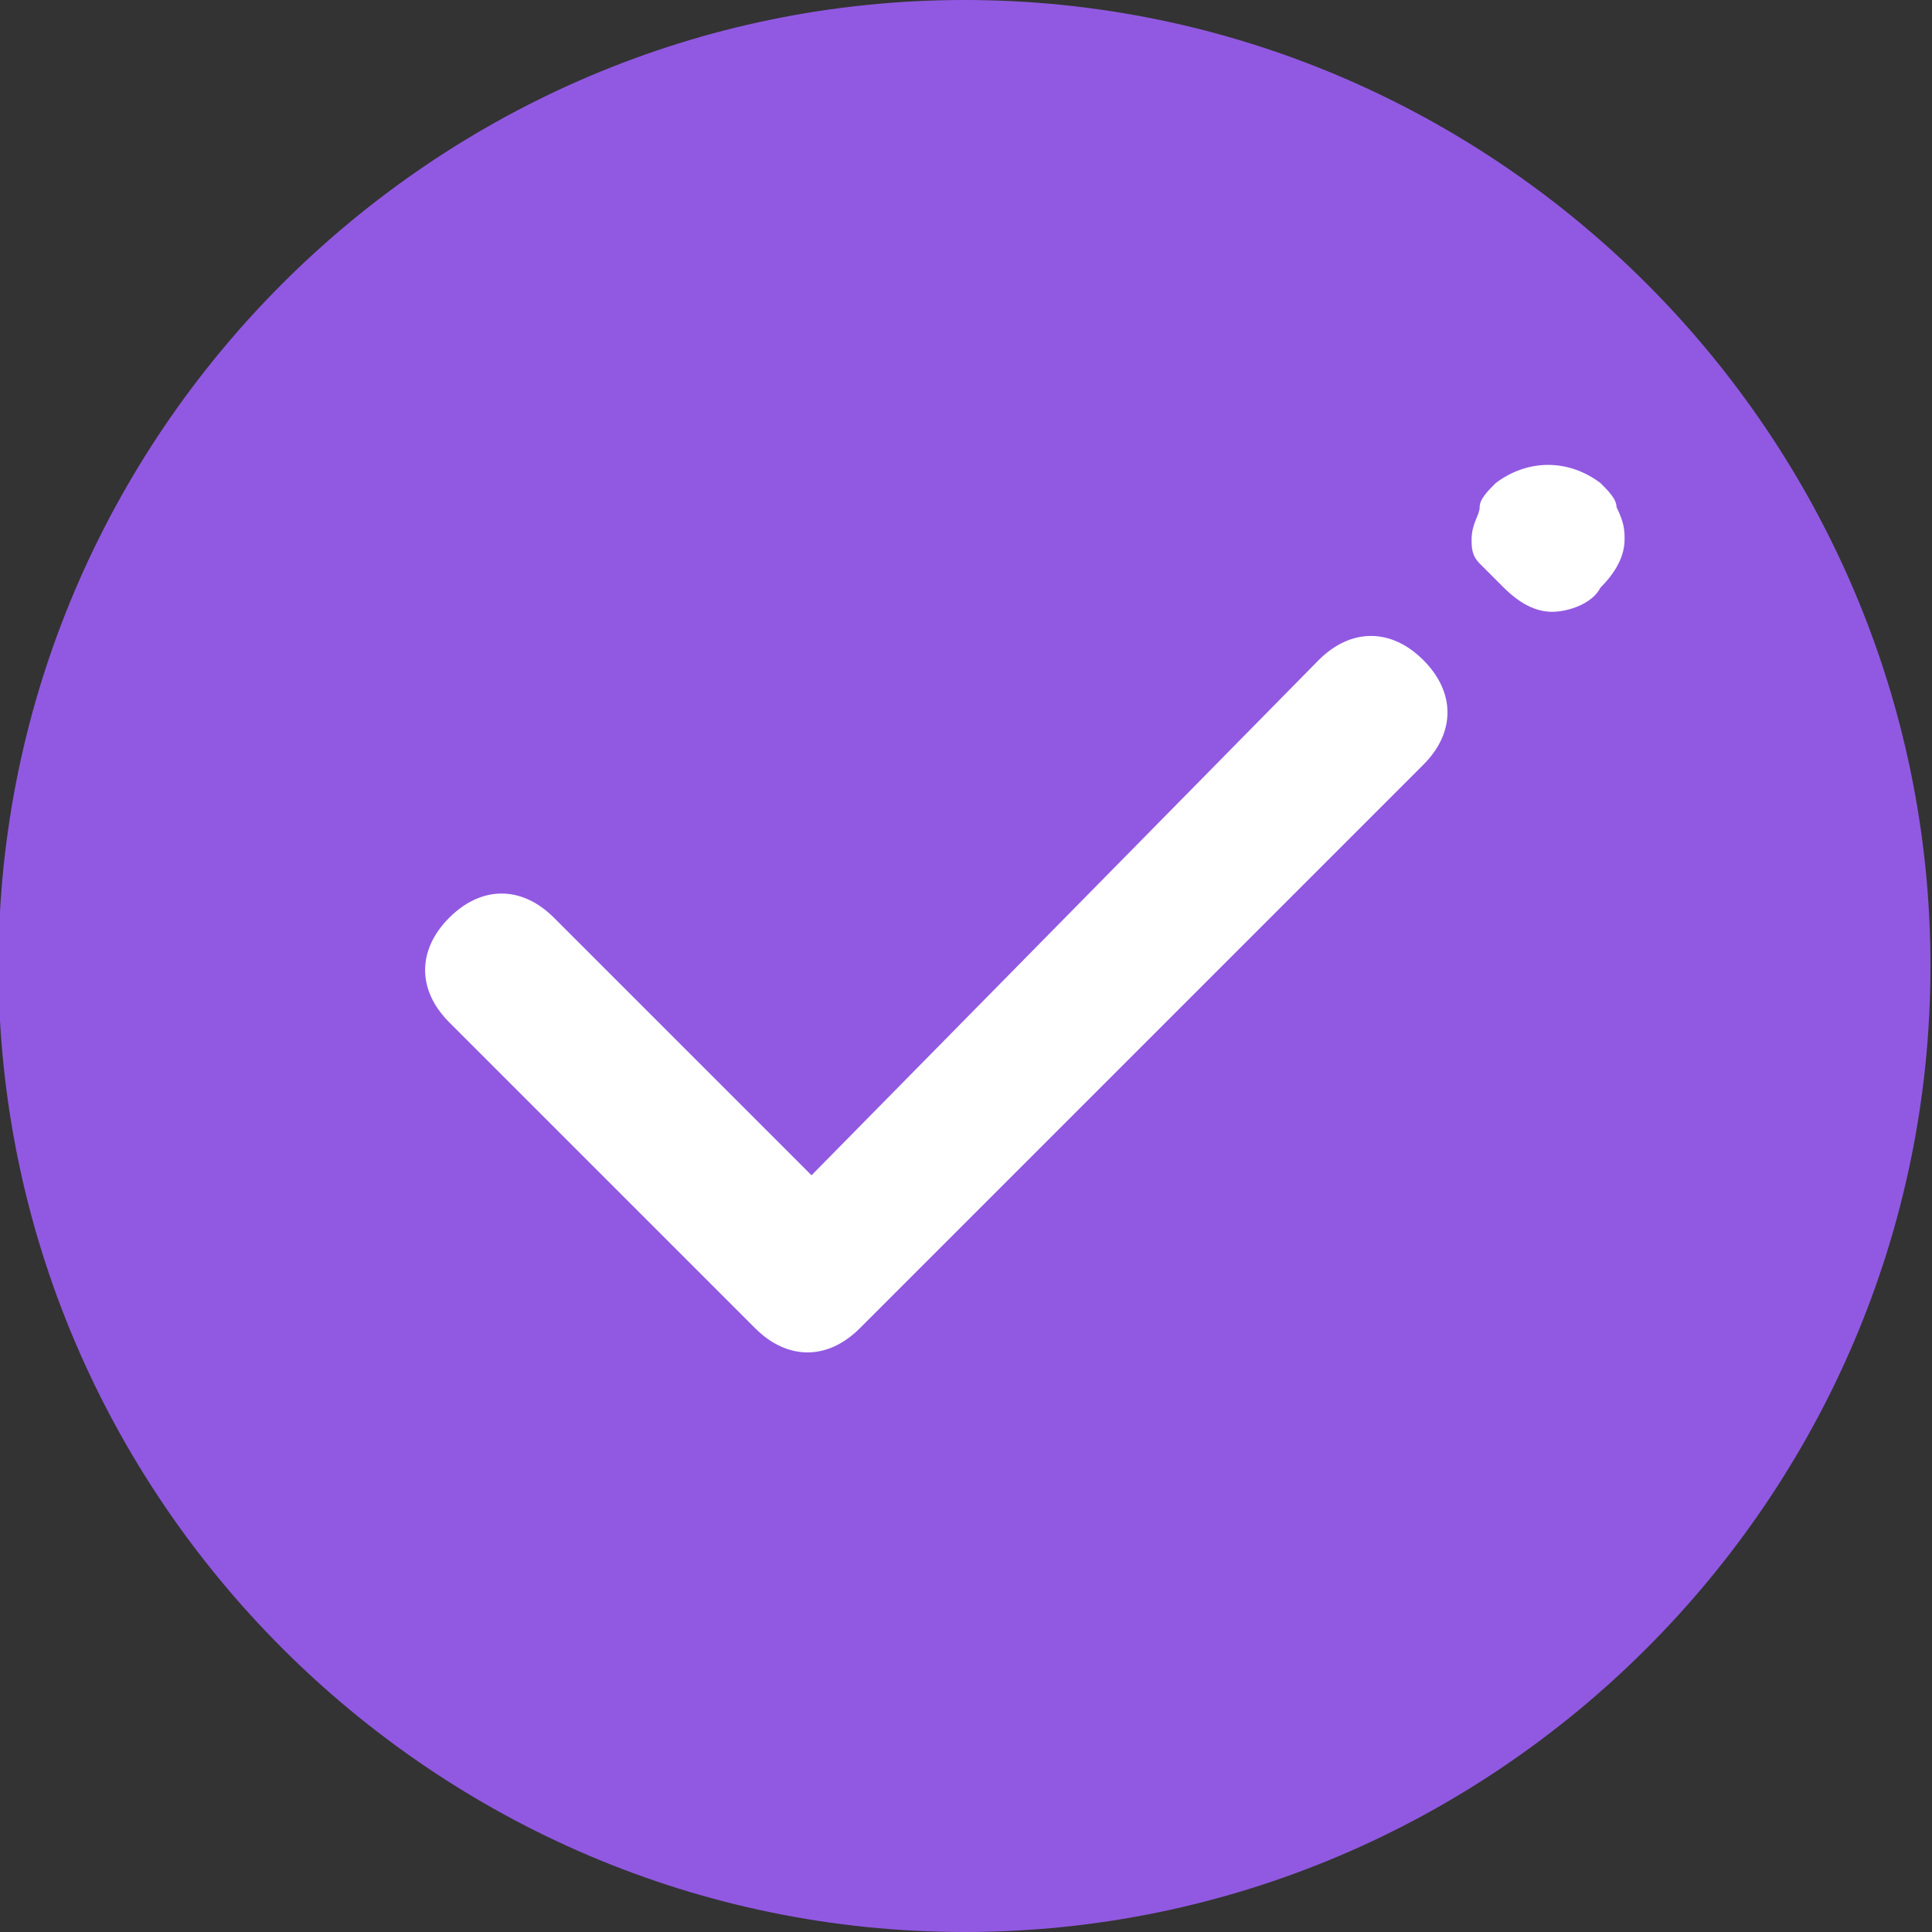
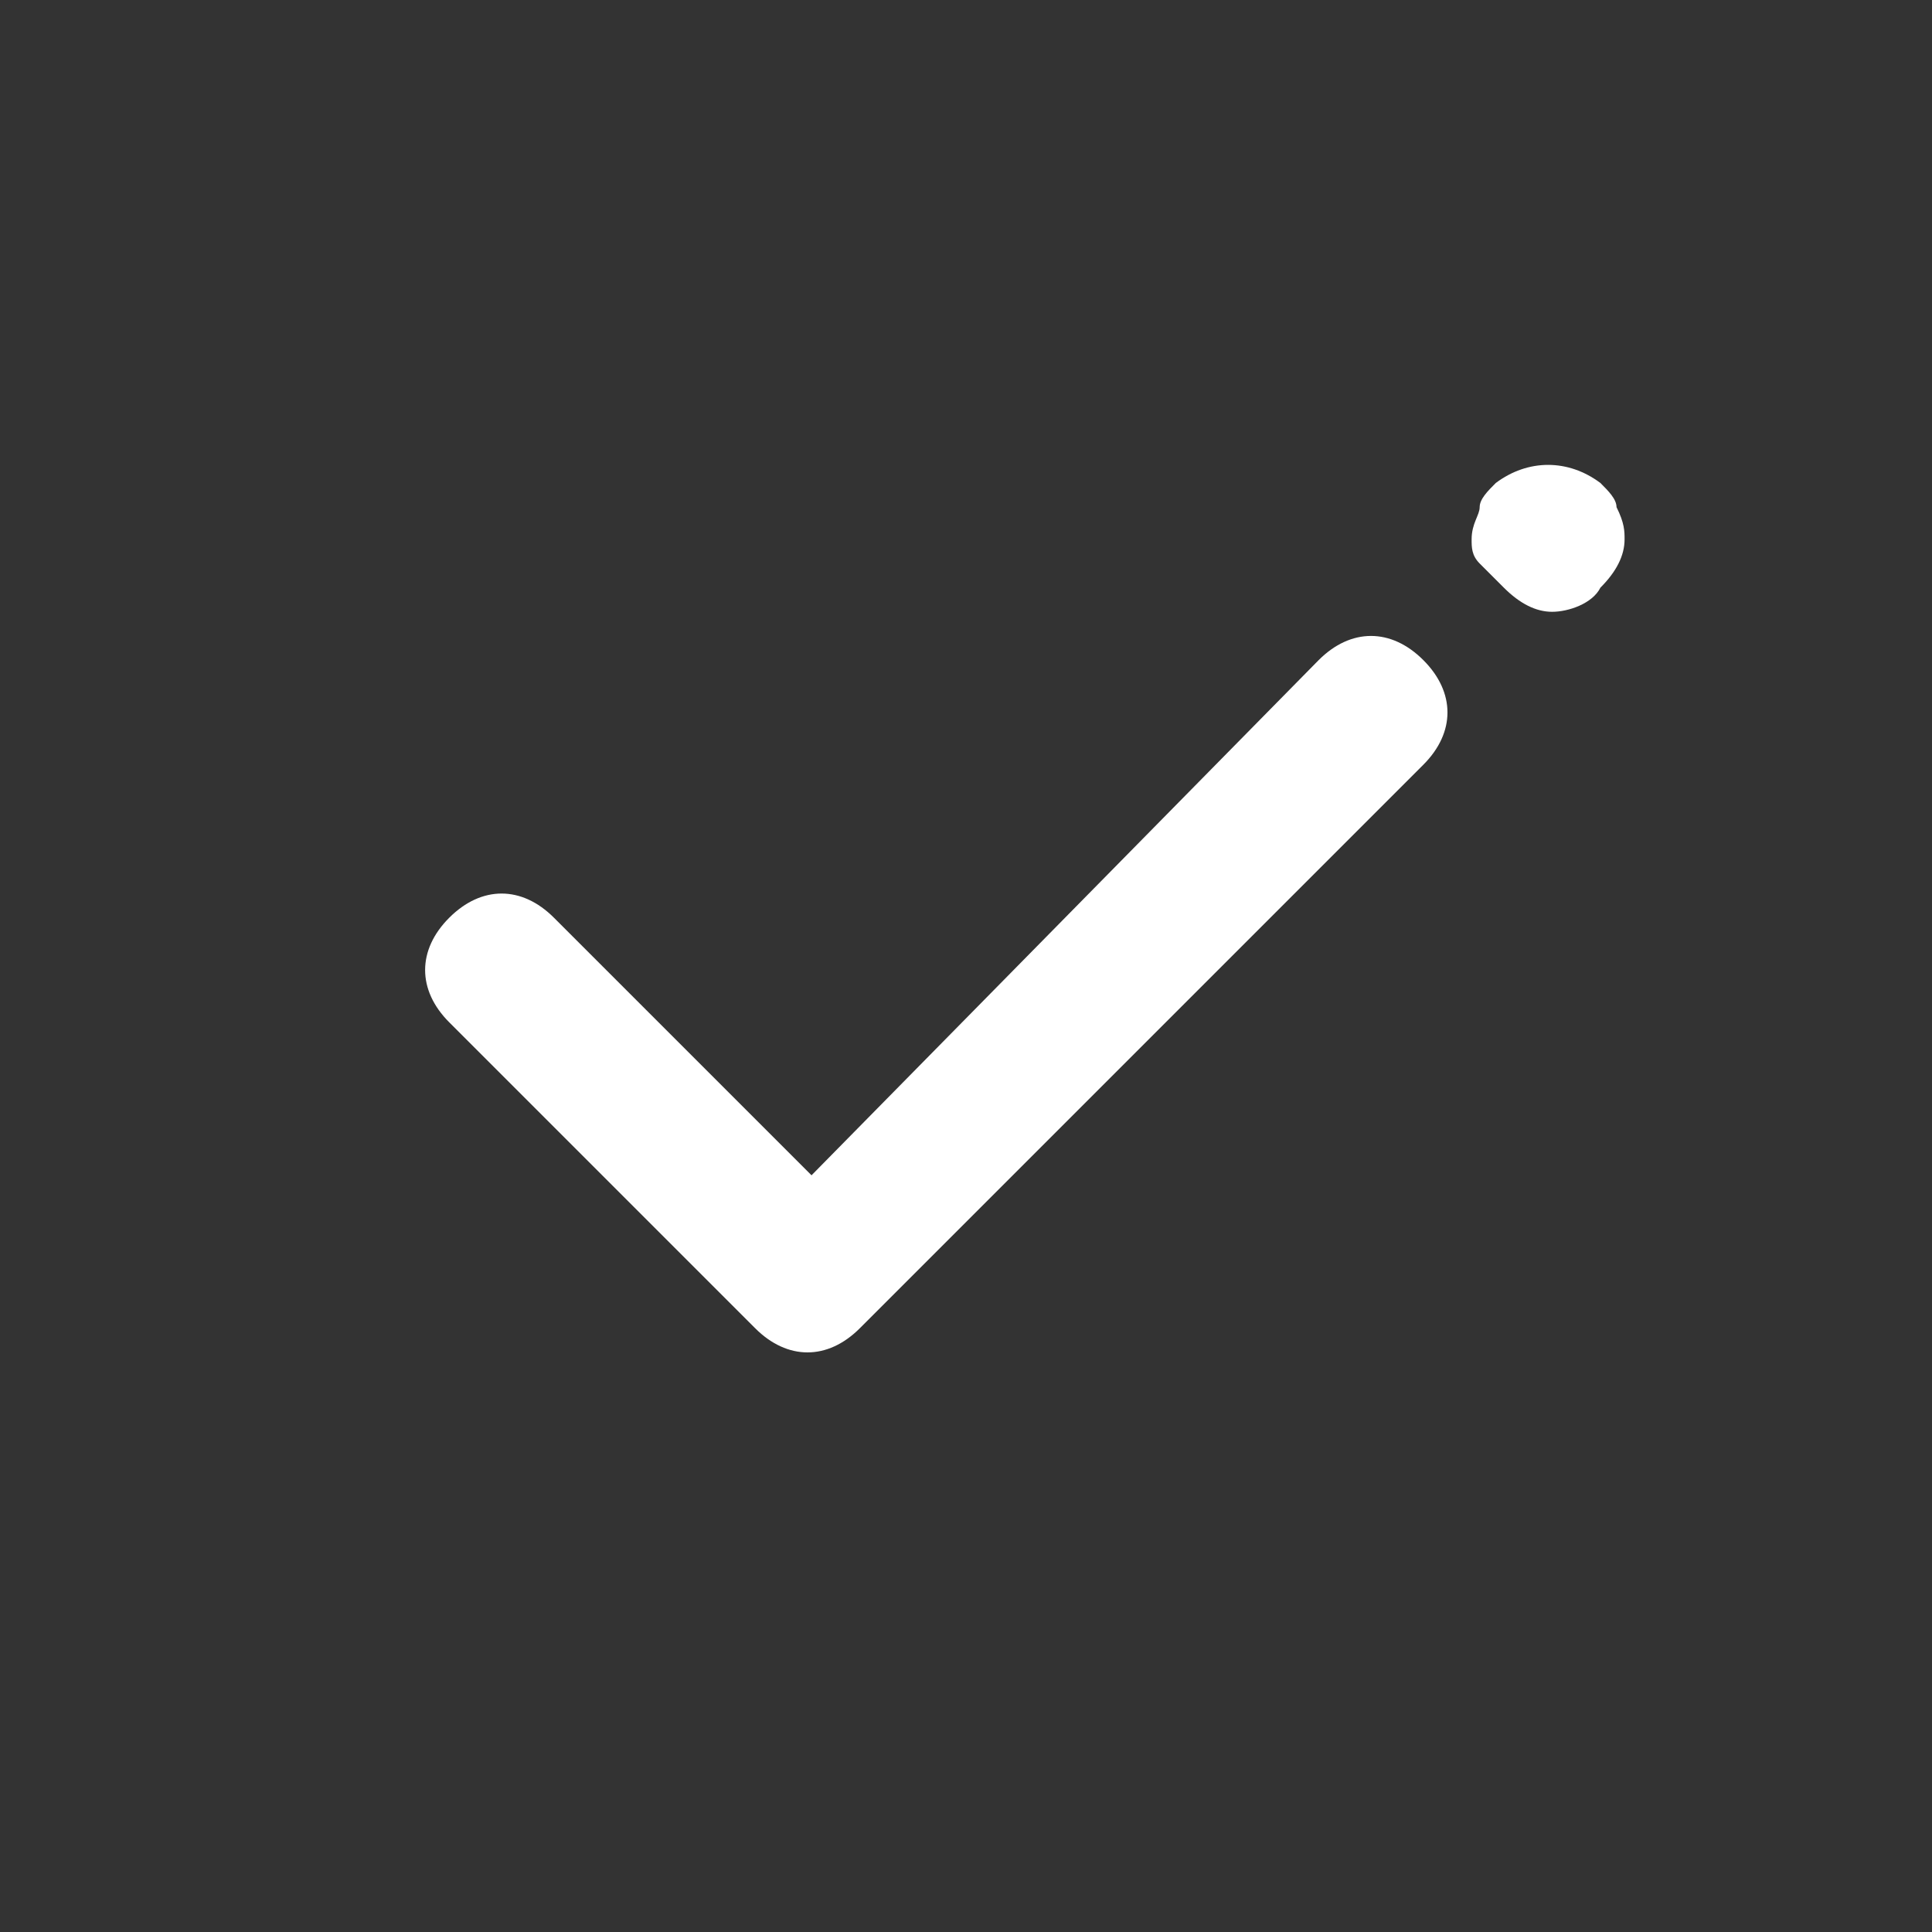
<svg xmlns="http://www.w3.org/2000/svg" version="1.1" id="Capa_1" x="0px" y="0px" viewBox="0 0 24 24" style="enable-background:new 0 0 24 24;" xml:space="preserve">
  <rect x="0" y="0" width="24" height="24" fill="#333333" stroke="none" />
  <style type="text/css">
	.st0{fill:#9159E2;}
	.st1{fill:#FFFFFF;}
</style>
  <g id="Grupo_1116" transform="translate(-1874.419 -1247)">
-     <path id="Rectángulo_2604" class="st0" d="M1886.4,1247L1886.4,1247c6.6,0,12,5.4,12,12l0,0c0,6.6-5.4,12-12,12l0,0   c-6.6,0-12-5.4-12-12l0,0C1874.4,1252.4,1879.8,1247,1886.4,1247z" />
    <g id="Grupo_1115">
      <path id="Trazado_9525" class="st1" d="M1893.1,1254.3c0.2,0.2,0.4,0.3,0.6,0.3c0.2,0,0.5-0.1,0.6-0.3c0.2-0.2,0.3-0.4,0.3-0.6    c0-0.1,0-0.2-0.1-0.4c0-0.1-0.1-0.2-0.2-0.3c-0.4-0.3-0.9-0.3-1.3,0c-0.1,0.1-0.2,0.2-0.2,0.3c0,0.1-0.1,0.2-0.1,0.4    c0,0.1,0,0.2,0.1,0.3C1892.9,1254.1,1893,1254.2,1893.1,1254.3z" />
      <path id="Trazado_9526" class="st1" d="M1884.5,1261.6l-3.2-3.2c-0.4-0.4-0.9-0.4-1.3,0s-0.4,0.9,0,1.3l3.8,3.8    c0.4,0.4,0.9,0.4,1.3,0l7-7c0.4-0.4,0.4-0.9,0-1.3s-0.9-0.4-1.3,0l0,0L1884.5,1261.6z" />
    </g>
  </g>
</svg>